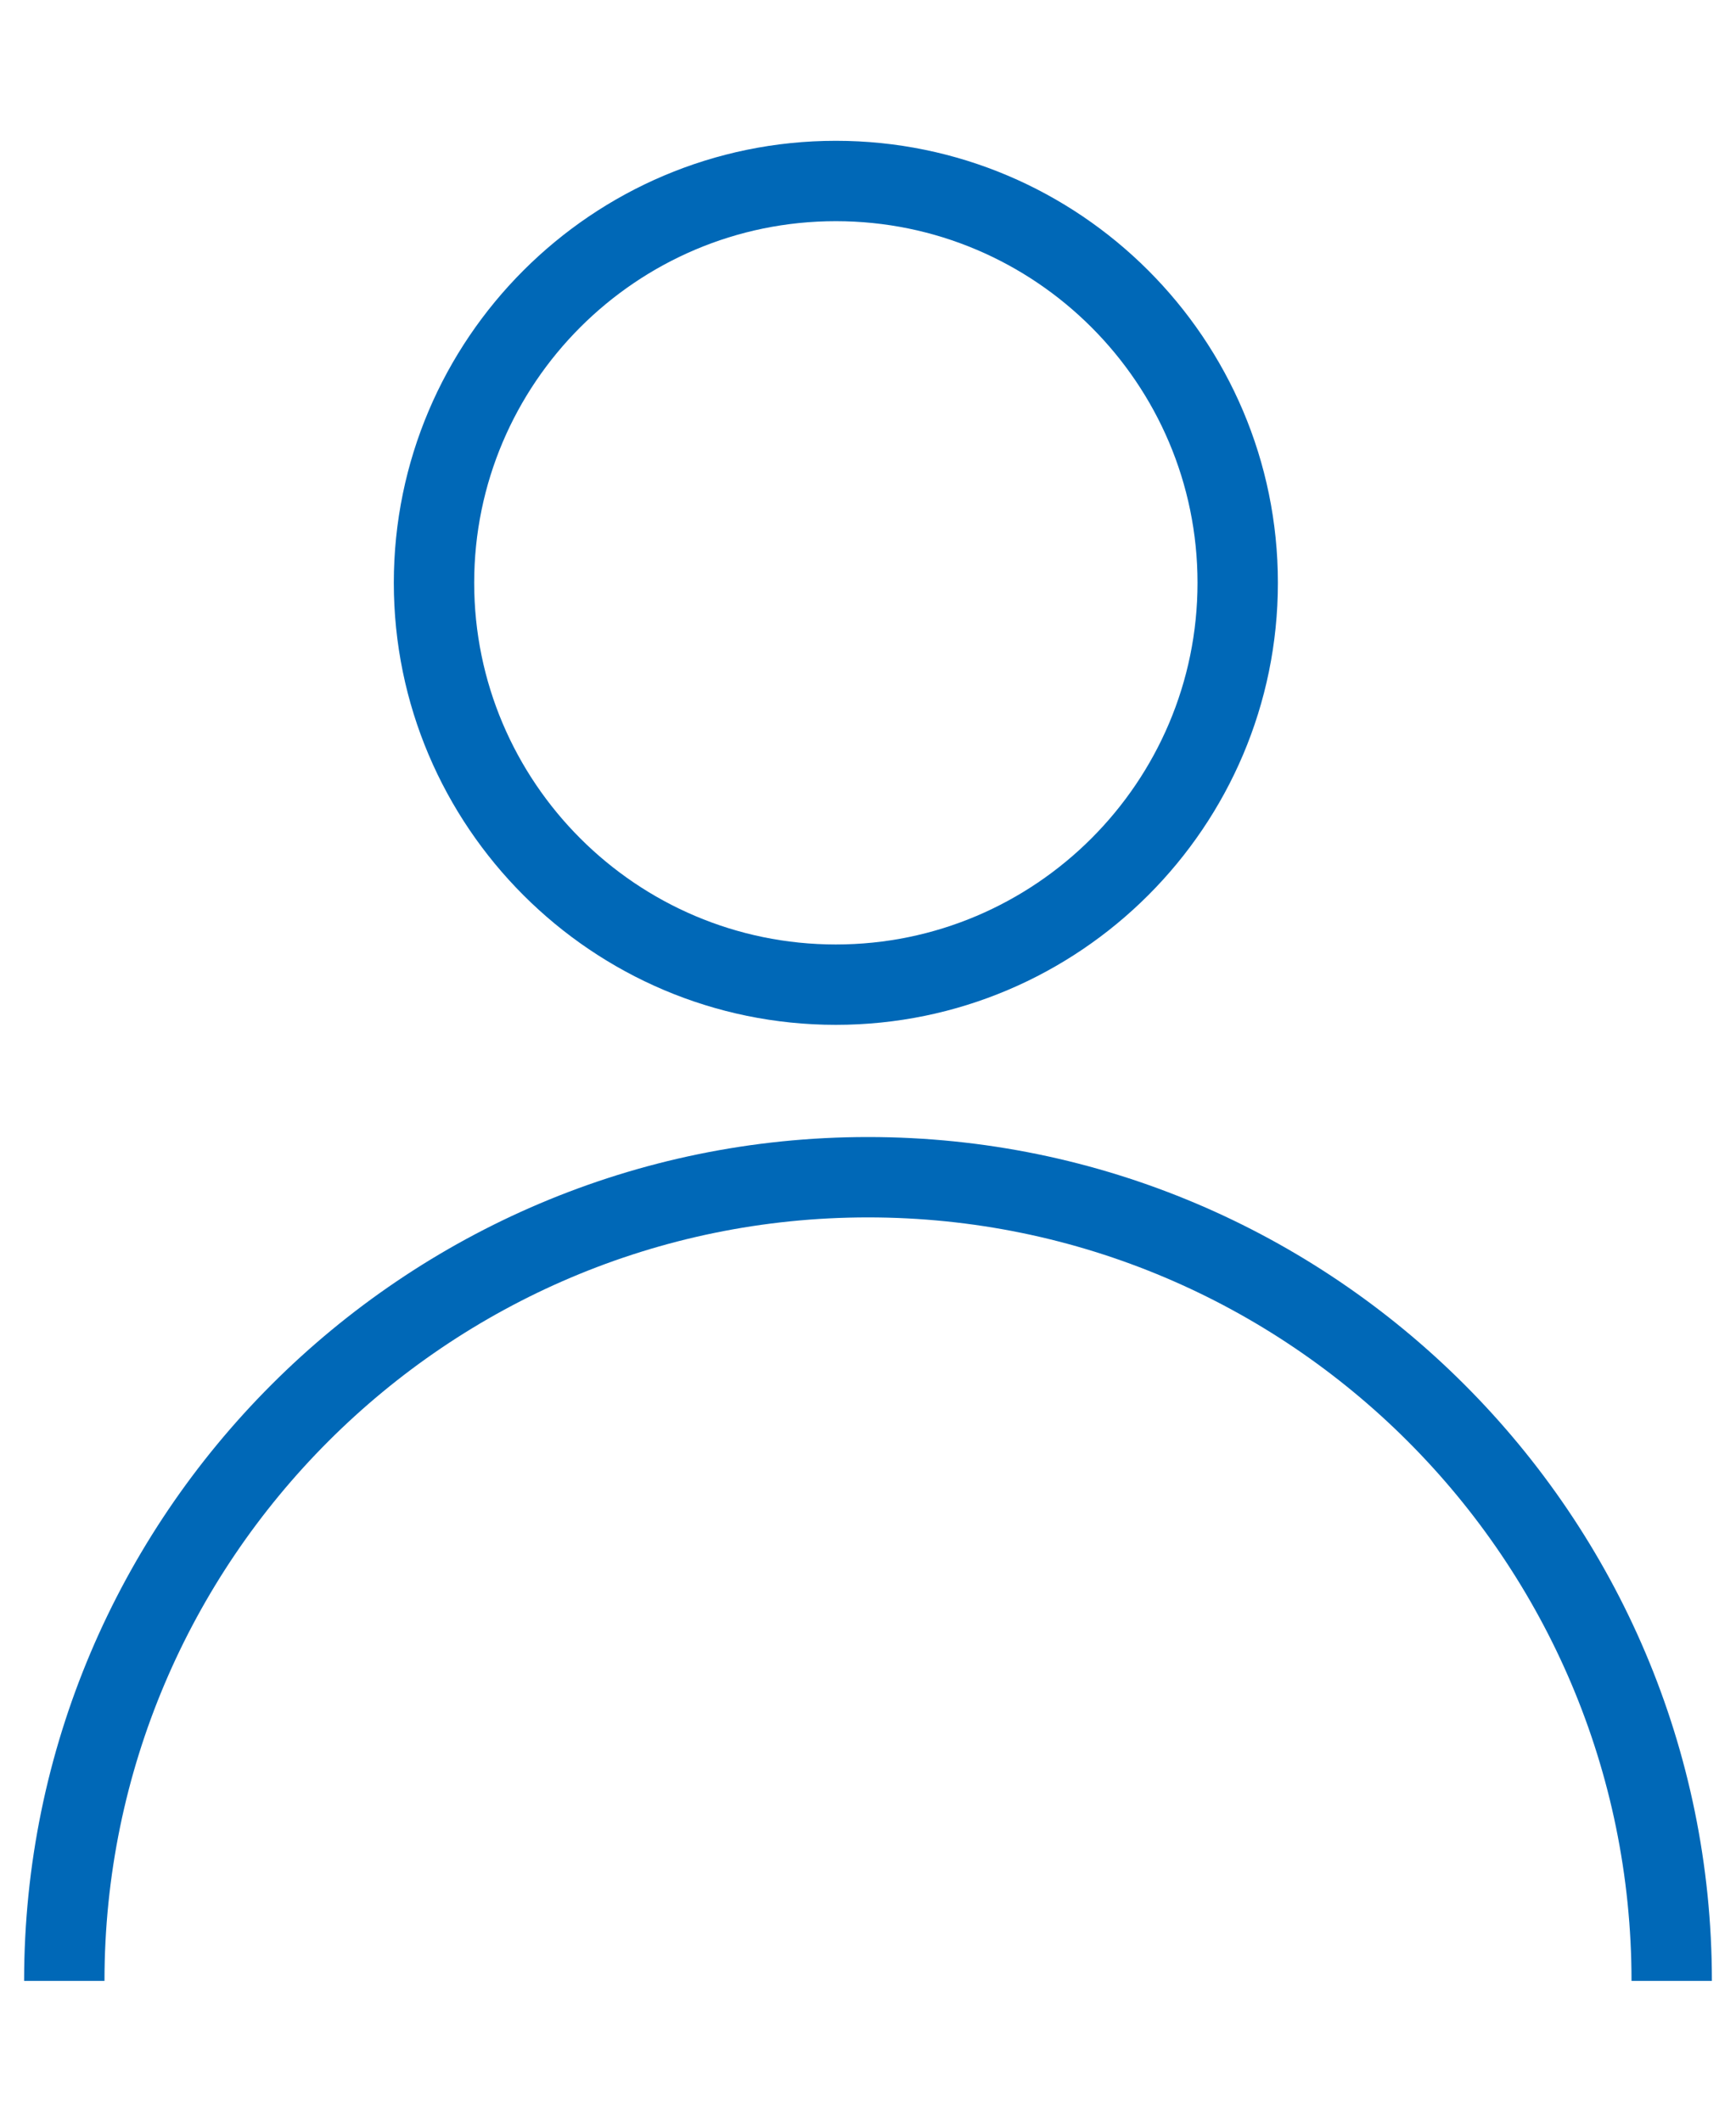
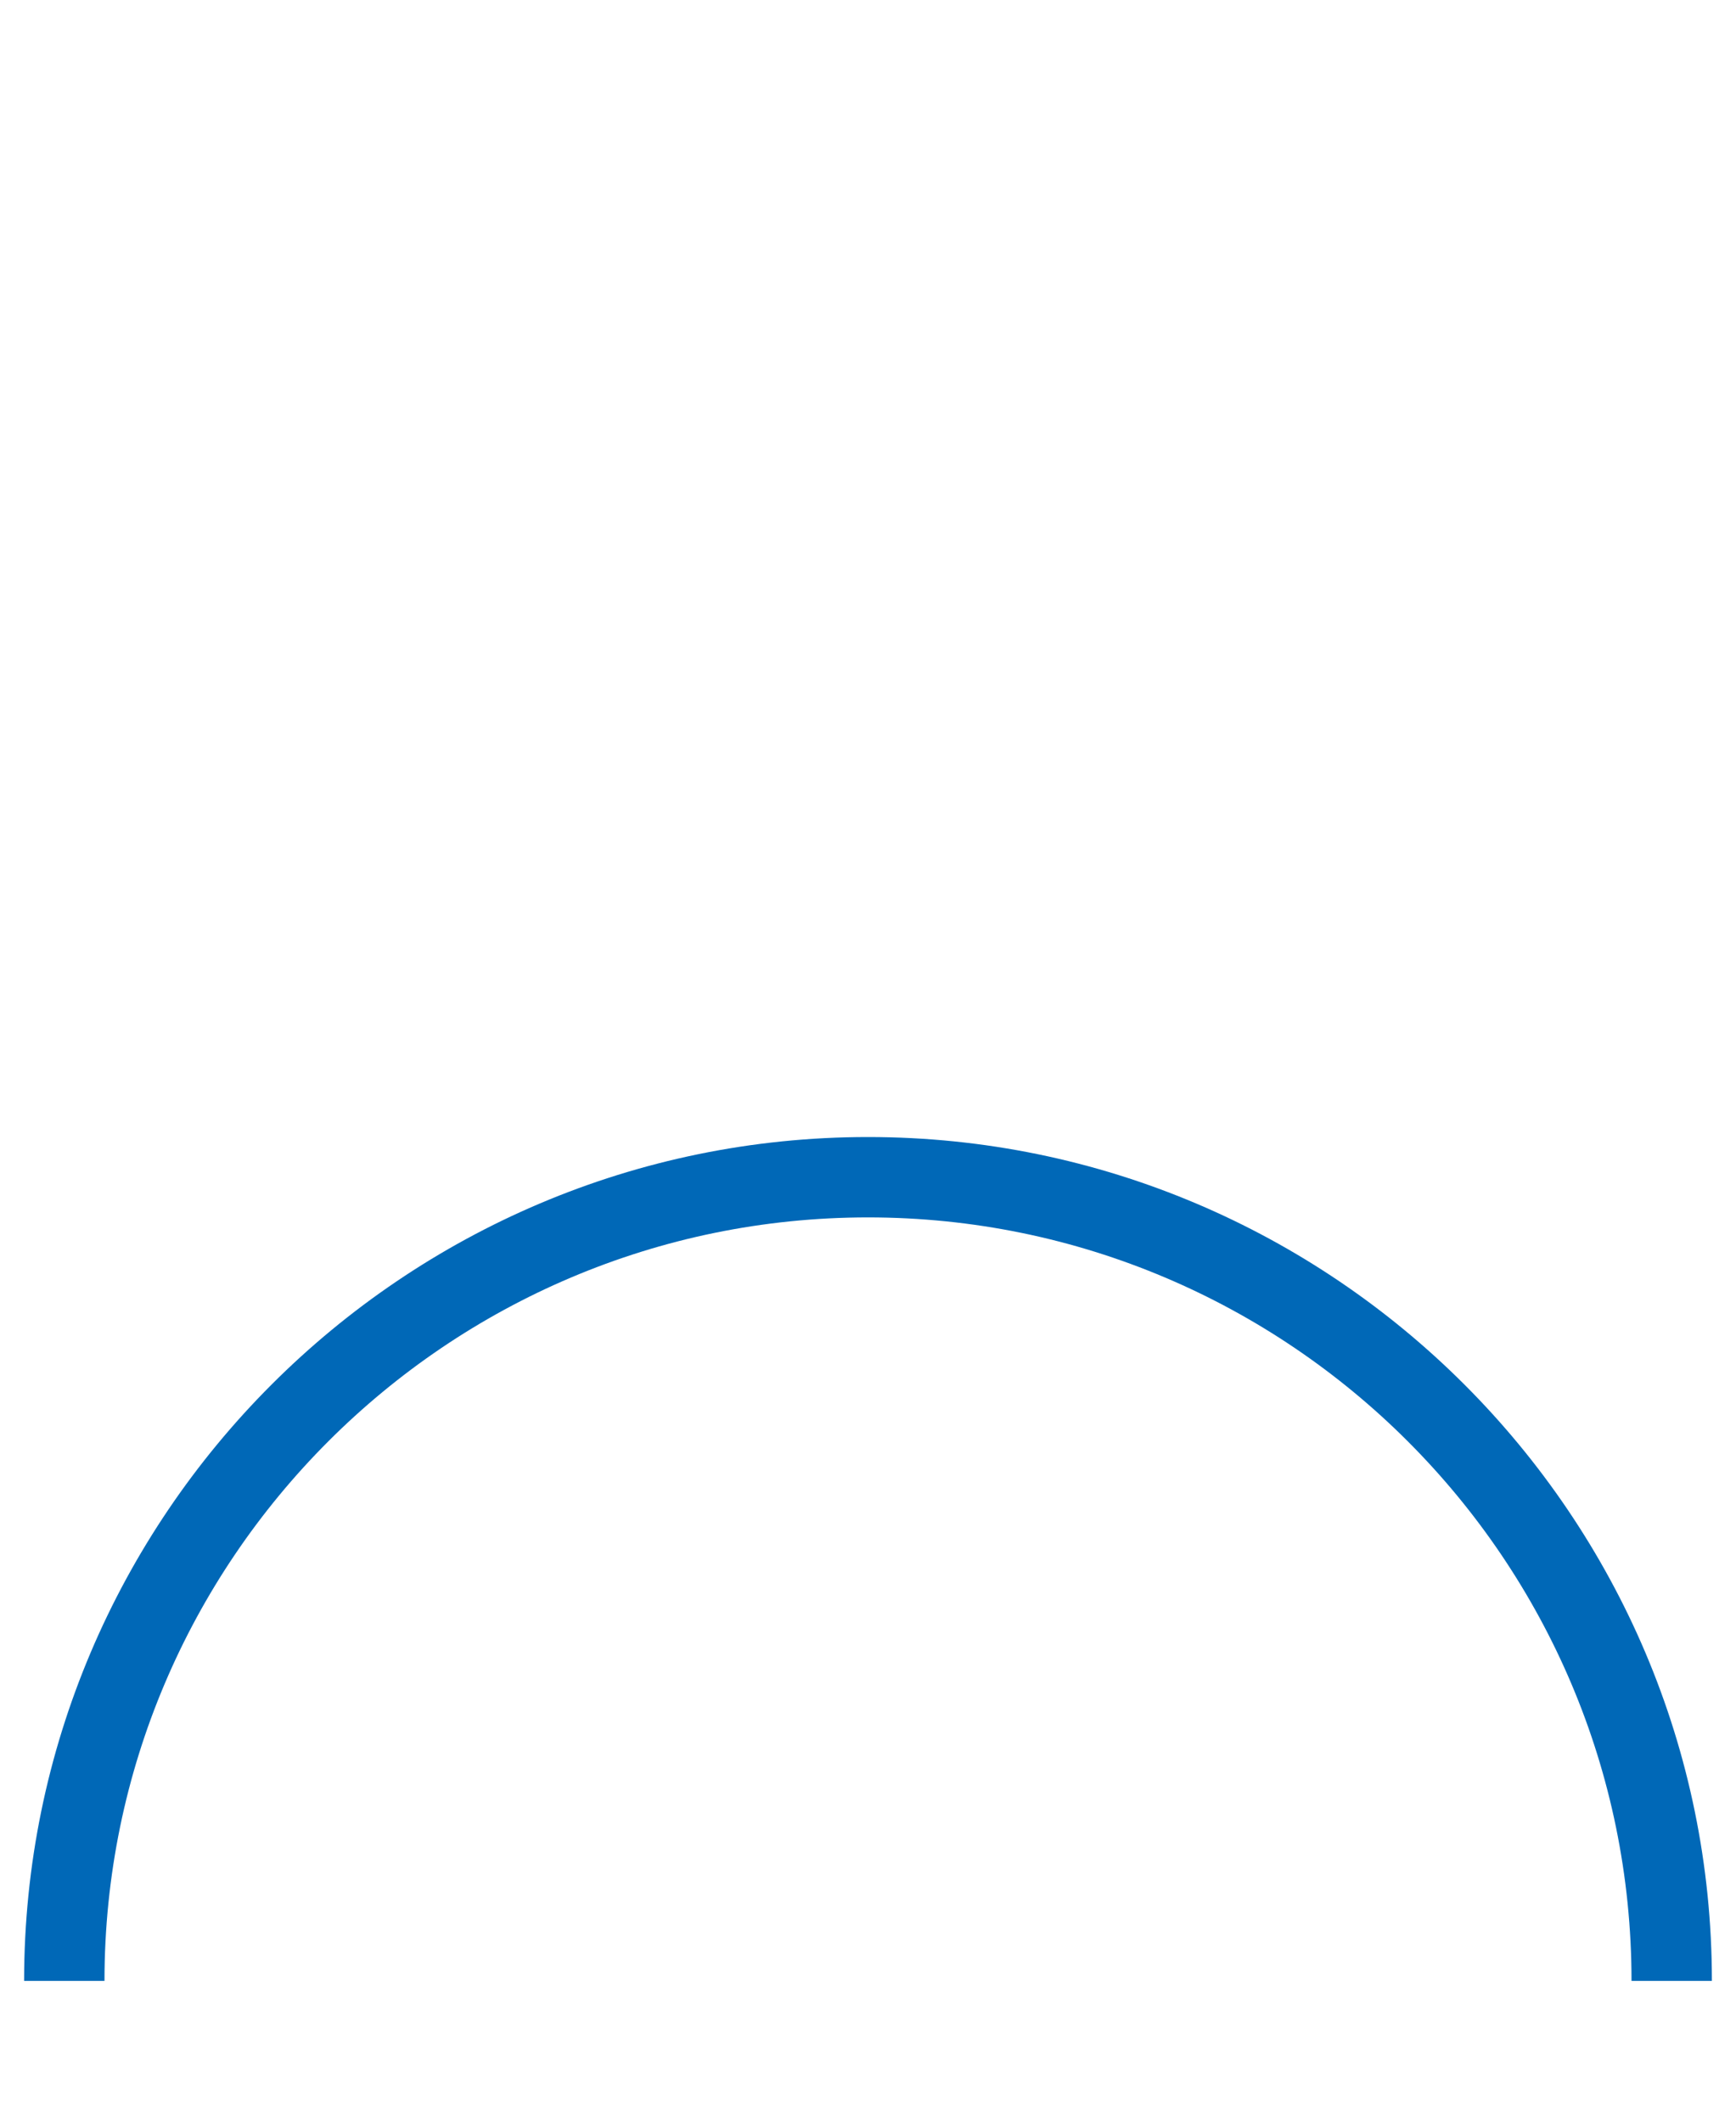
<svg xmlns="http://www.w3.org/2000/svg" id="_レイヤー_2" data-name="レイヤー 2" width="54" height="66" viewBox="0 0 54 66">
  <defs>
    <style>
      .cls-1 {
        fill: none;
      }

      .cls-1, .cls-2 {
        stroke-width: 0px;
      }

      .cls-2 {
        fill: #0068b7;
      }
    </style>
  </defs>
  <g id="_ベース" data-name="ベース">
-     <rect class="cls-1" width="54" height="66" />
    <g>
-       <path class="cls-2" d="M26,31.88c-7.58,0-13.75-6.17-13.75-13.75s6.17-13.75,13.75-13.75,13.75,6.17,13.75,13.75-6.17,13.75-13.75,13.75ZM26,6.88c-6.2,0-11.25,5.05-11.25,11.25s5.05,11.25,11.25,11.25,11.25-5.05,11.25-11.25-5.05-11.25-11.25-11.25Z" />
      <path class="cls-2" d="M53.25,61.62h-2.5c0-13.1-10.65-23.75-23.75-23.75S3.25,48.53,3.25,61.62H.75c0-14.47,11.78-26.25,26.25-26.25s26.25,11.78,26.25,26.25Z" />
    </g>
  </g>
</svg>